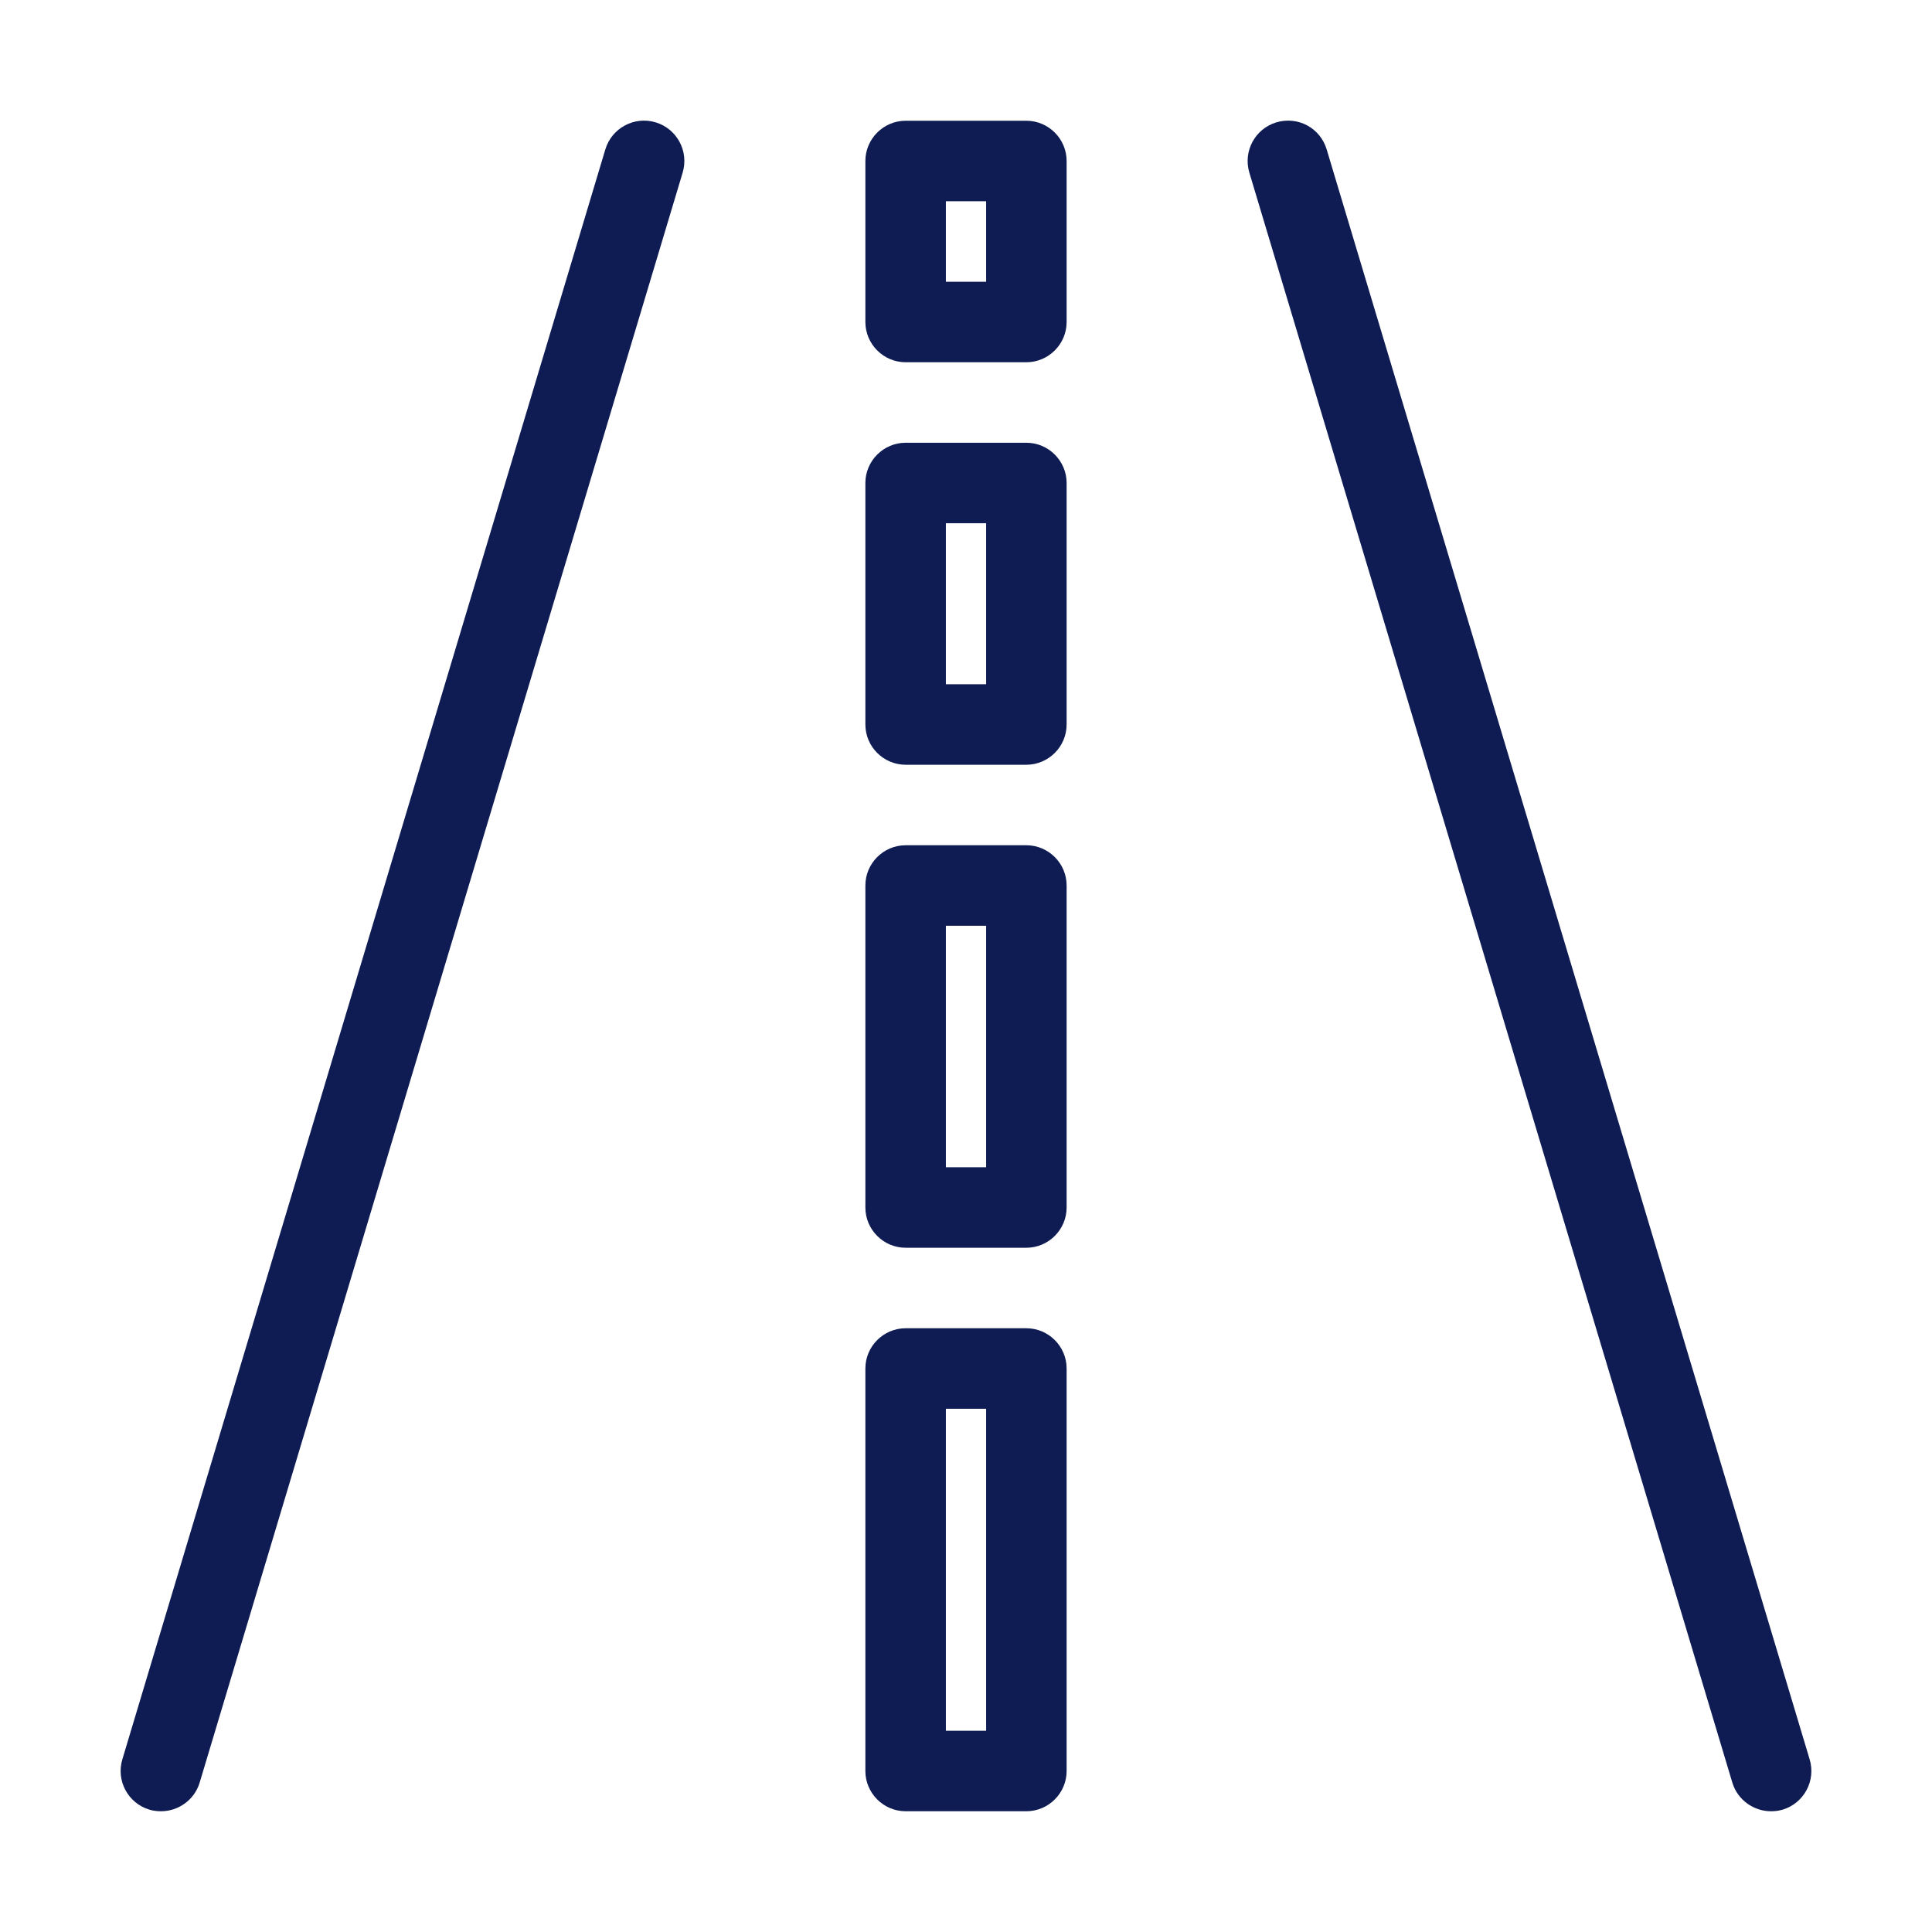
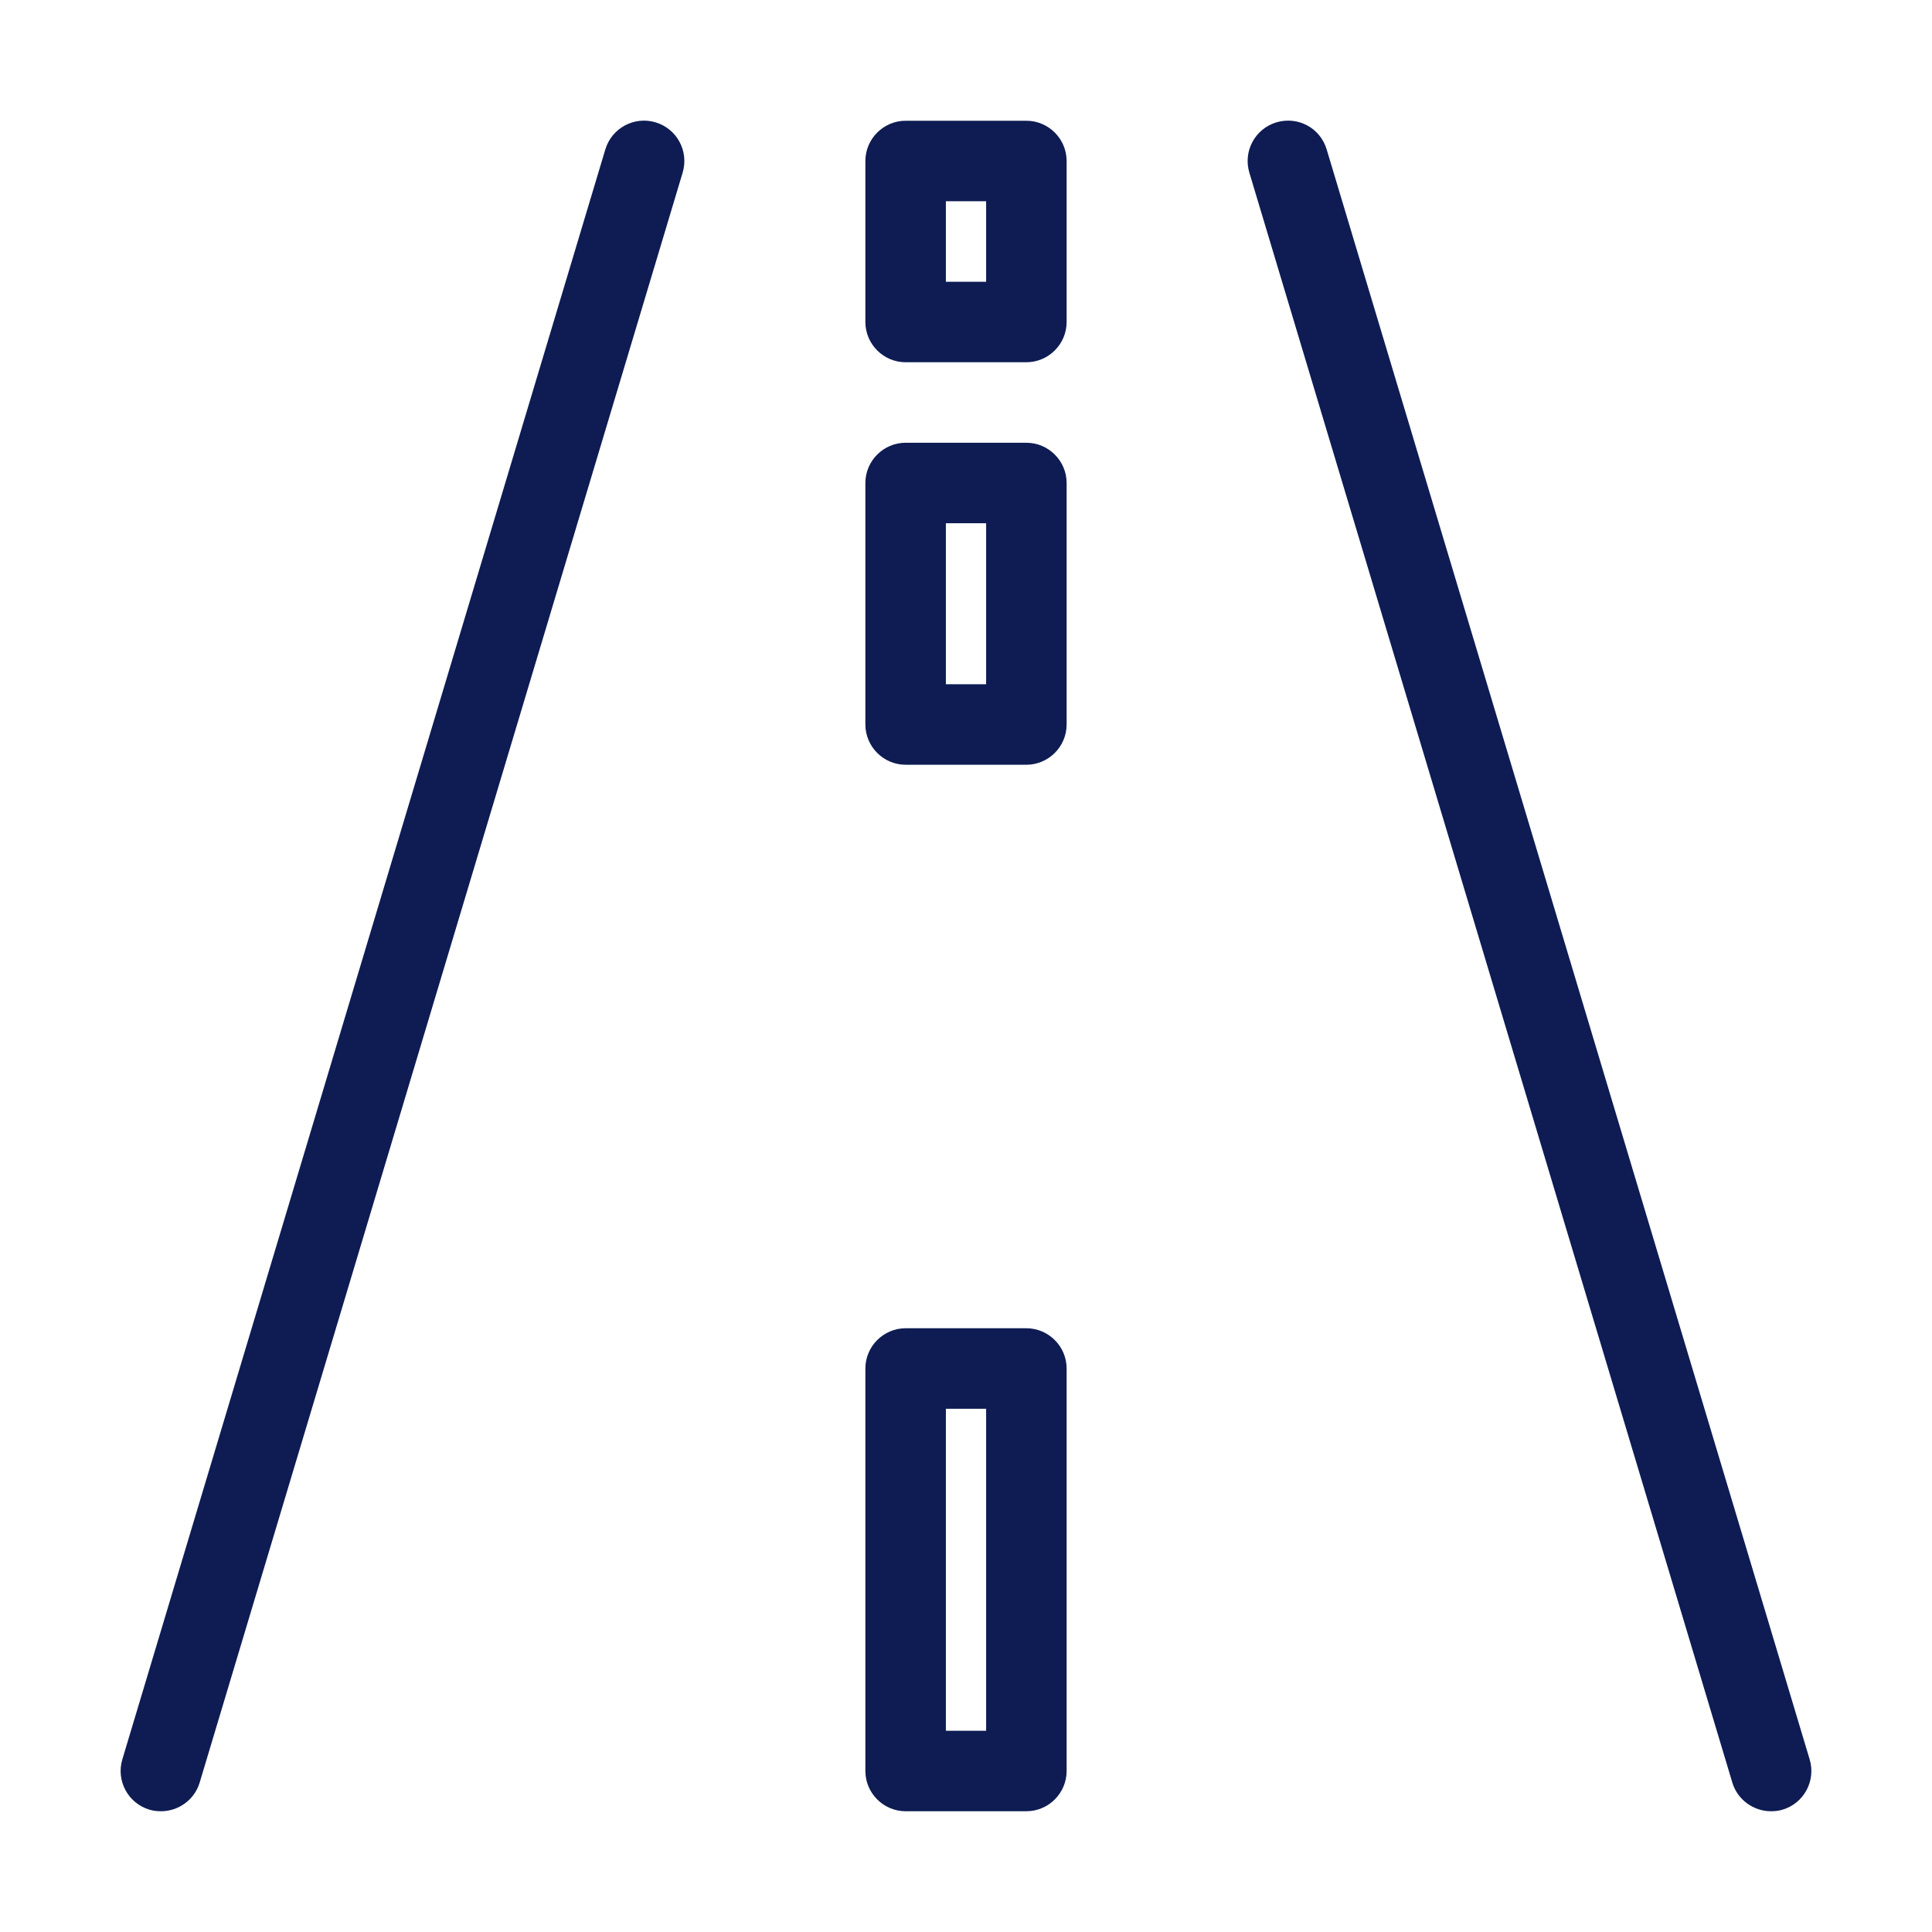
<svg xmlns="http://www.w3.org/2000/svg" id="Layer_1" enable-background="new 0 0 48 48" height="512" viewBox="0 0 48 48" width="512">
  <g>
    <path d="m16.29 3.04c-.53-.16-1.09.14-1.25.67l-12 40c-.16.53.14 1.09.67 1.25.1.03.2.04.29.04.43 0 .83-.28.96-.71l12-40c.16-.53-.14-1.09-.67-1.25z" fill="#0e1c53" />
    <path d="m32.96 3.71c-.16-.53-.71-.83-1.25-.67-.53.16-.83.72-.67 1.25l12 40c.13.43.53.71.96.71.09 0 .19-.01.29-.04.53-.16.83-.72.67-1.25z" fill="#0e1c53" />
    <path d="m25.5 33h-3c-.55 0-1 .45-1 1v10c0 .55.45 1 1 1h3c.55 0 1-.45 1-1v-10c0-.55-.45-1-1-1zm-1 10h-1v-8h1z" fill="#0e1c53" />
-     <path d="m25.5 21h-3c-.55 0-1 .45-1 1v8c0 .55.45 1 1 1h3c.55 0 1-.45 1-1v-8c0-.55-.45-1-1-1zm-1 8h-1v-6h1z" fill="#0e1c53" />
    <path d="m25.5 11h-3c-.55 0-1 .45-1 1v6c0 .55.45 1 1 1h3c.55 0 1-.45 1-1v-6c0-.55-.45-1-1-1zm-1 6h-1v-4h1z" fill="#0e1c53" />
    <path d="m25.5 3h-3c-.55 0-1 .45-1 1v4c0 .55.45 1 1 1h3c.55 0 1-.45 1-1v-4c0-.55-.45-1-1-1zm-1 4h-1v-2h1z" fill="#0e1c53" />
  </g>
</svg>